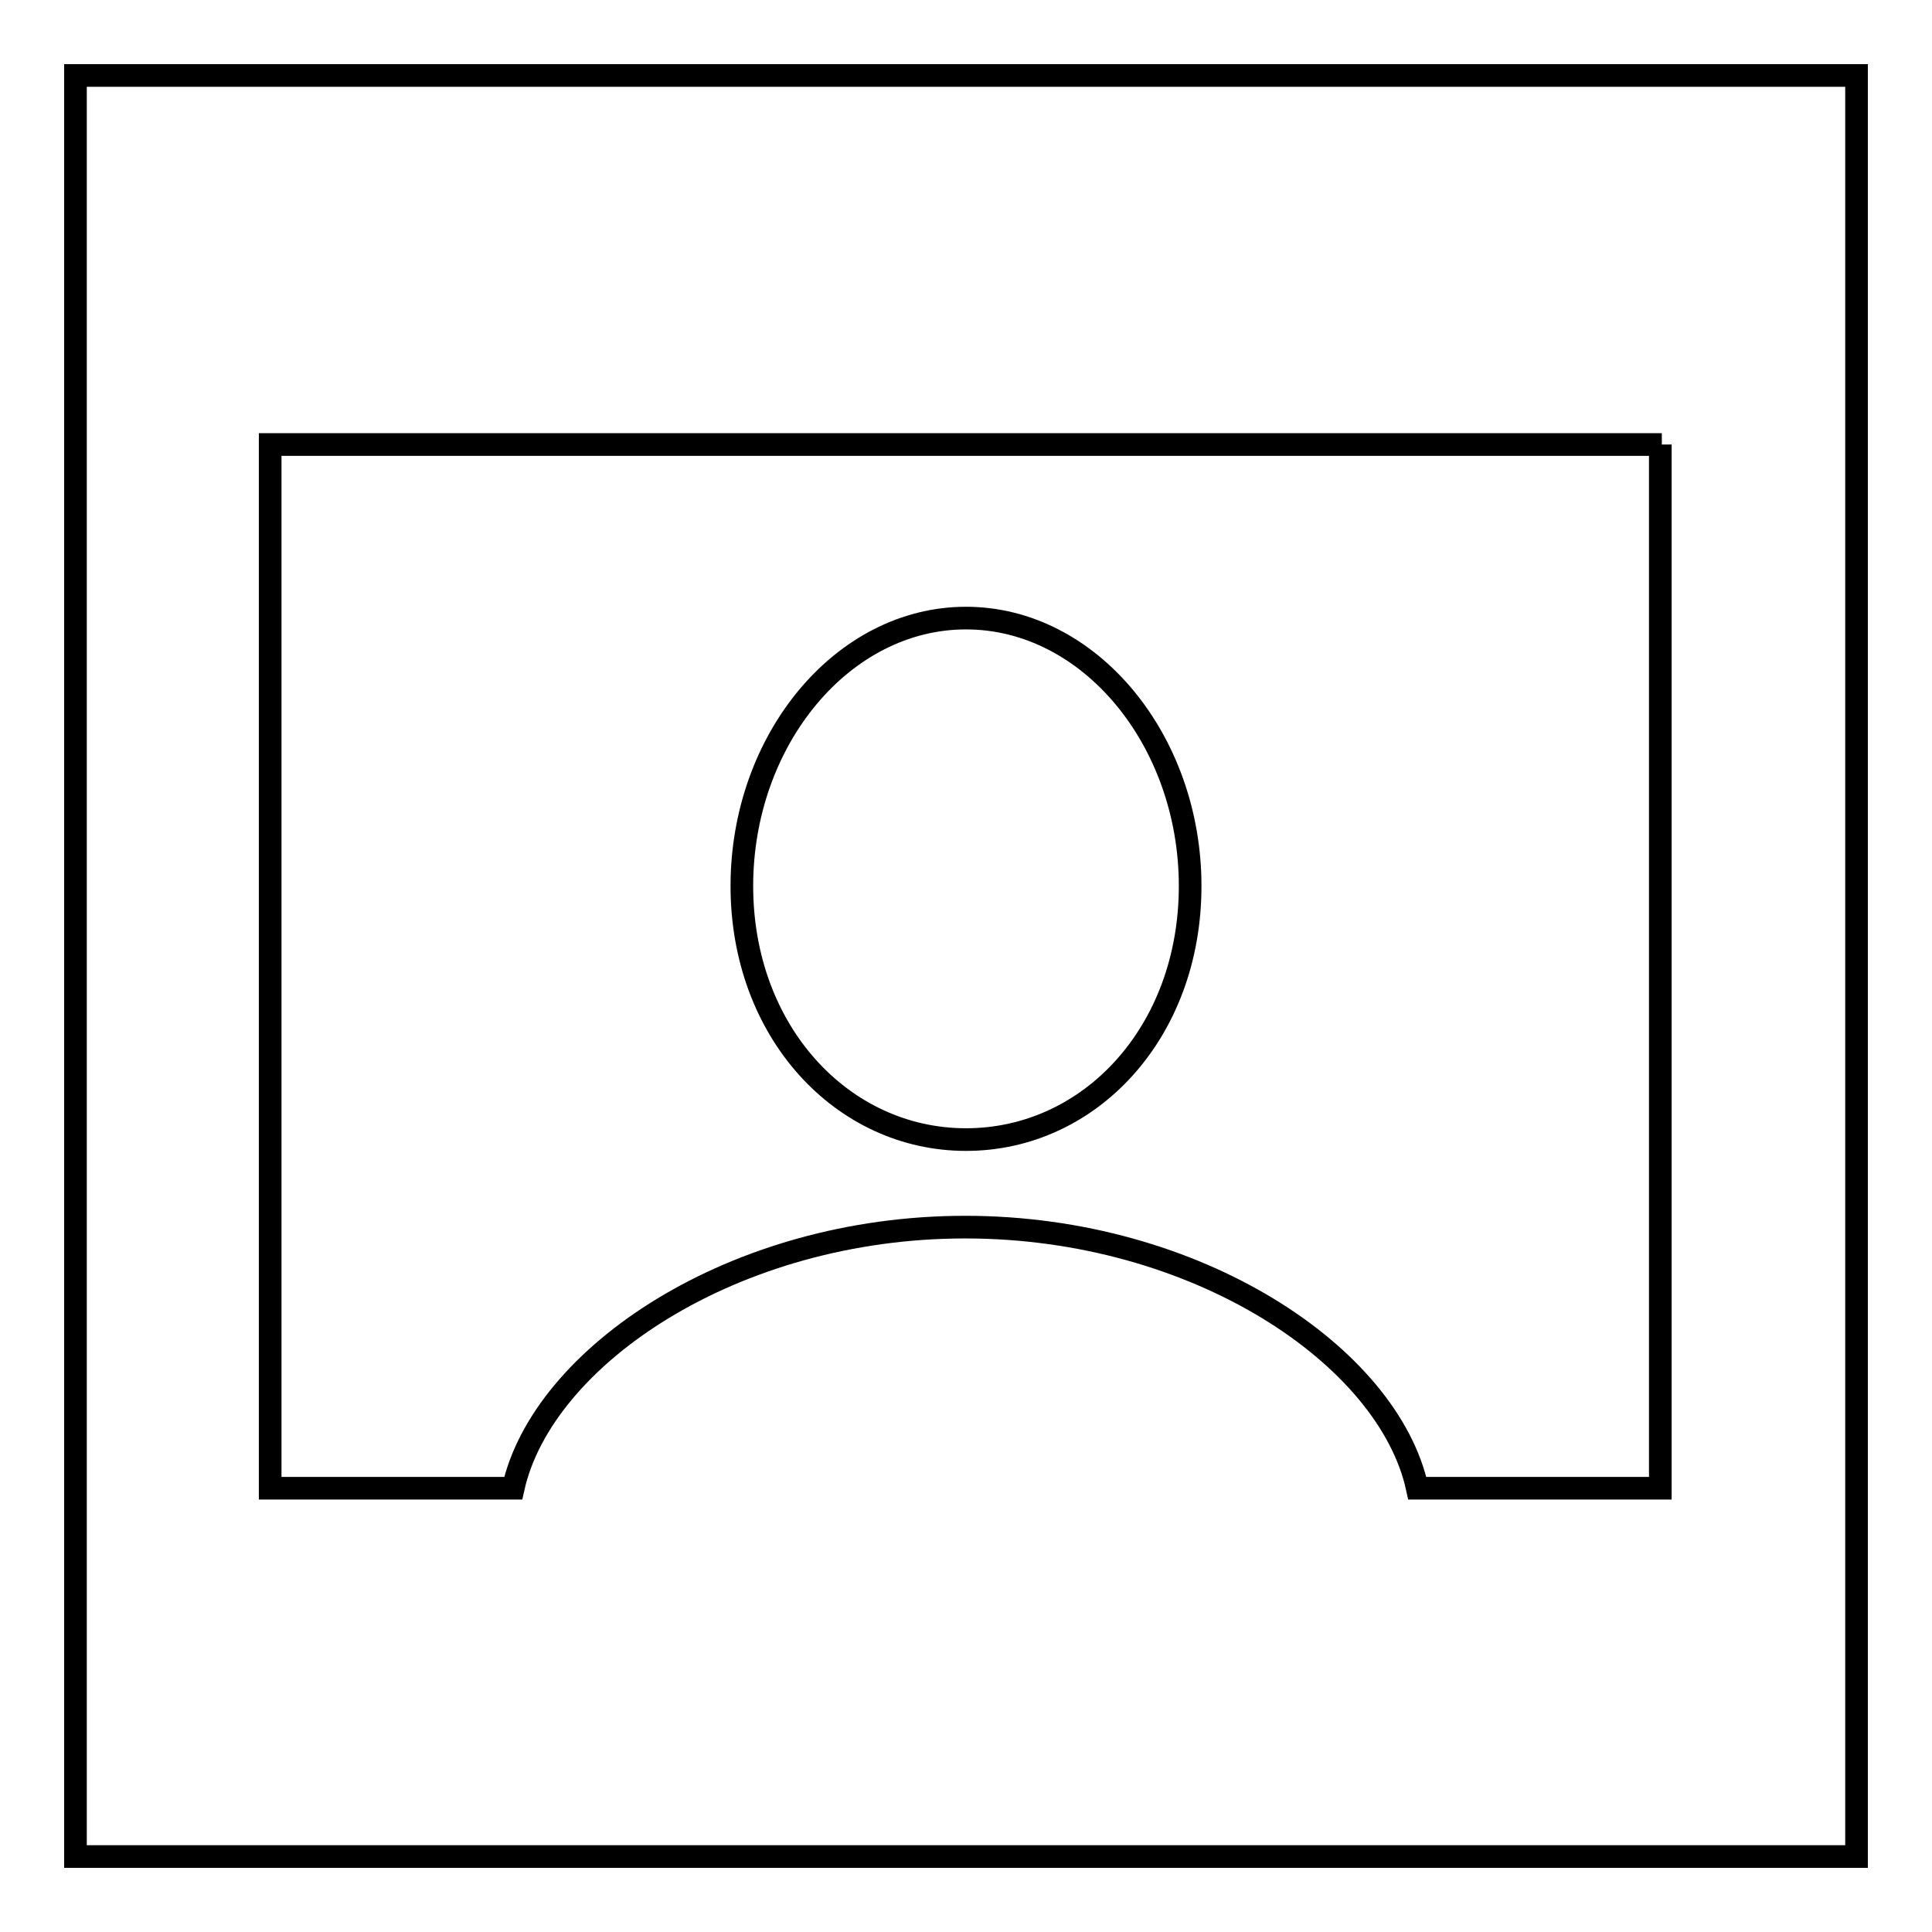
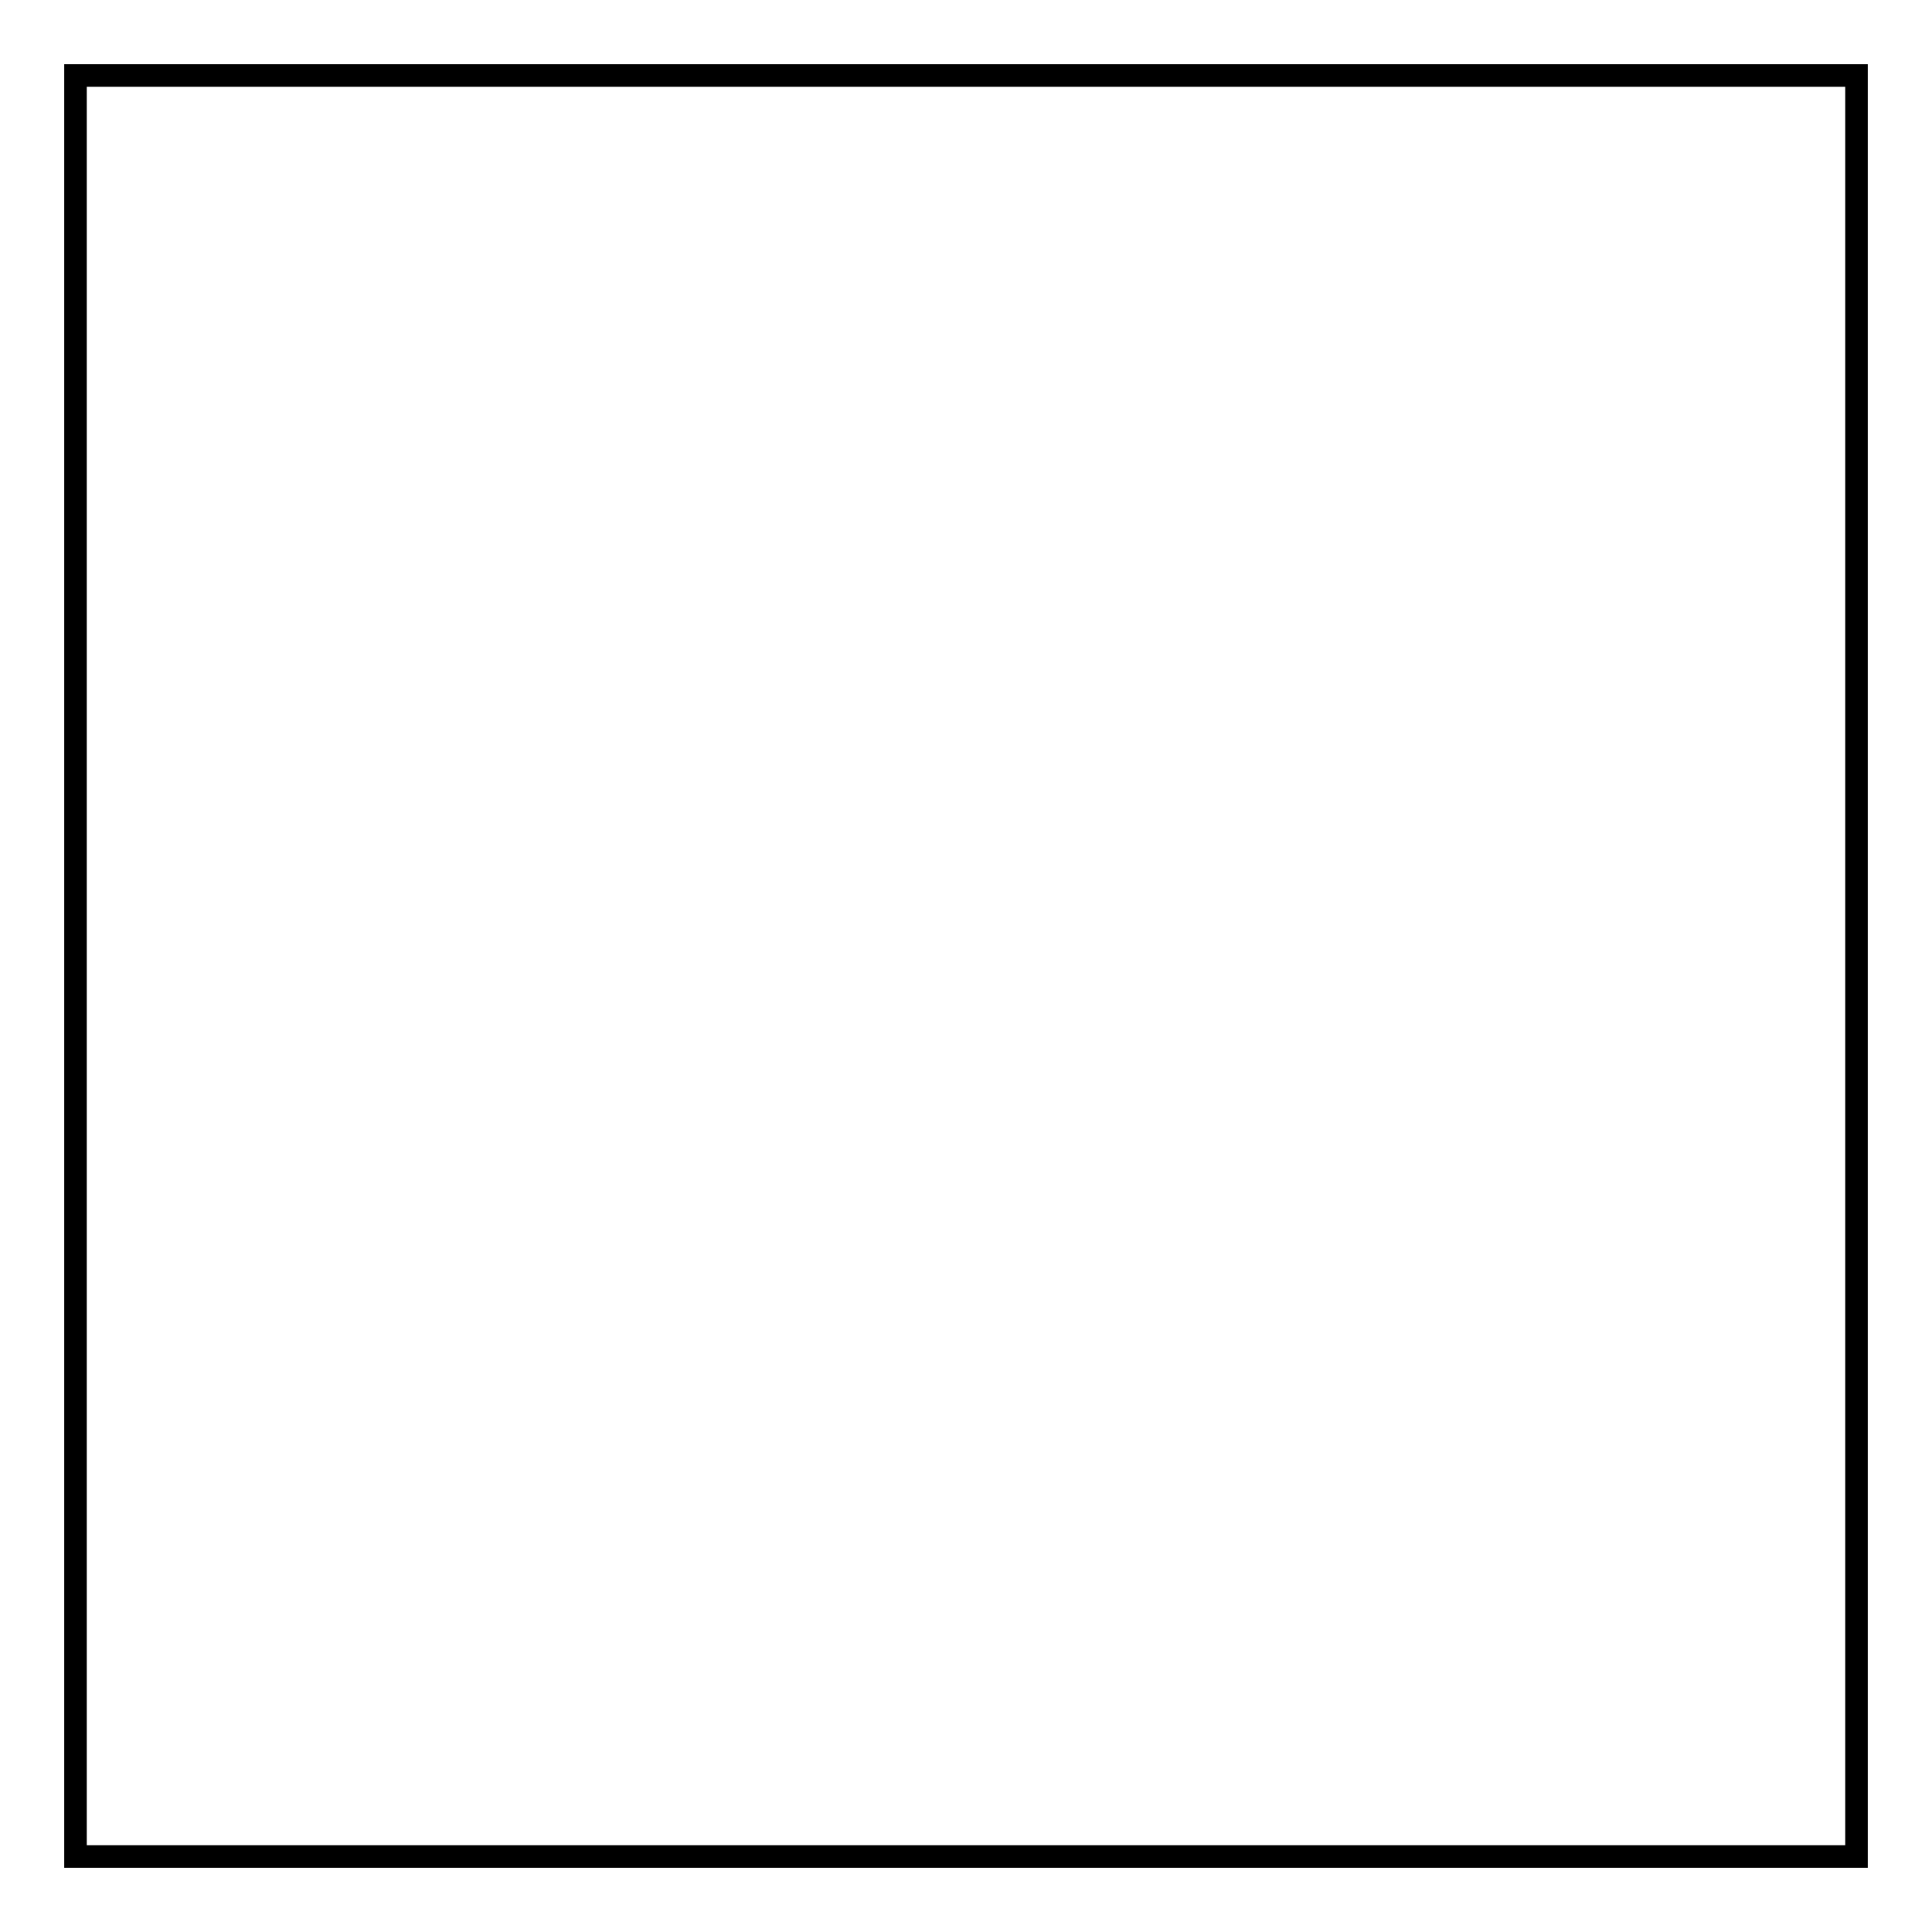
<svg xmlns="http://www.w3.org/2000/svg" version="1.1" x="0px" y="0px" viewBox="0 0 256 256" enable-background="new 0 0 256 256" xml:space="preserve">
  <g>
    <g>
      <path stroke-width="3" fill-opacity="0" stroke="#000000" d="M10,10h236v236H10V10z" />
-       <path stroke-width="3" fill-opacity="0" stroke="#000000" d="M220.2,58.9H35.8v138.3h32.2c3.9-17.5,29.2-34.6,59.9-34.6c30.7,0,56.1,17.1,59.9,34.6h32.2V58.9L220.2,58.9z M128,151c-16.4,0-29.7-14.3-29.7-33.6c0-19.3,13.3-35.5,29.7-35.5c16.4,0,29.7,16.2,29.7,35.5C157.7,136.8,144.4,151,128,151z" />
    </g>
  </g>
</svg>